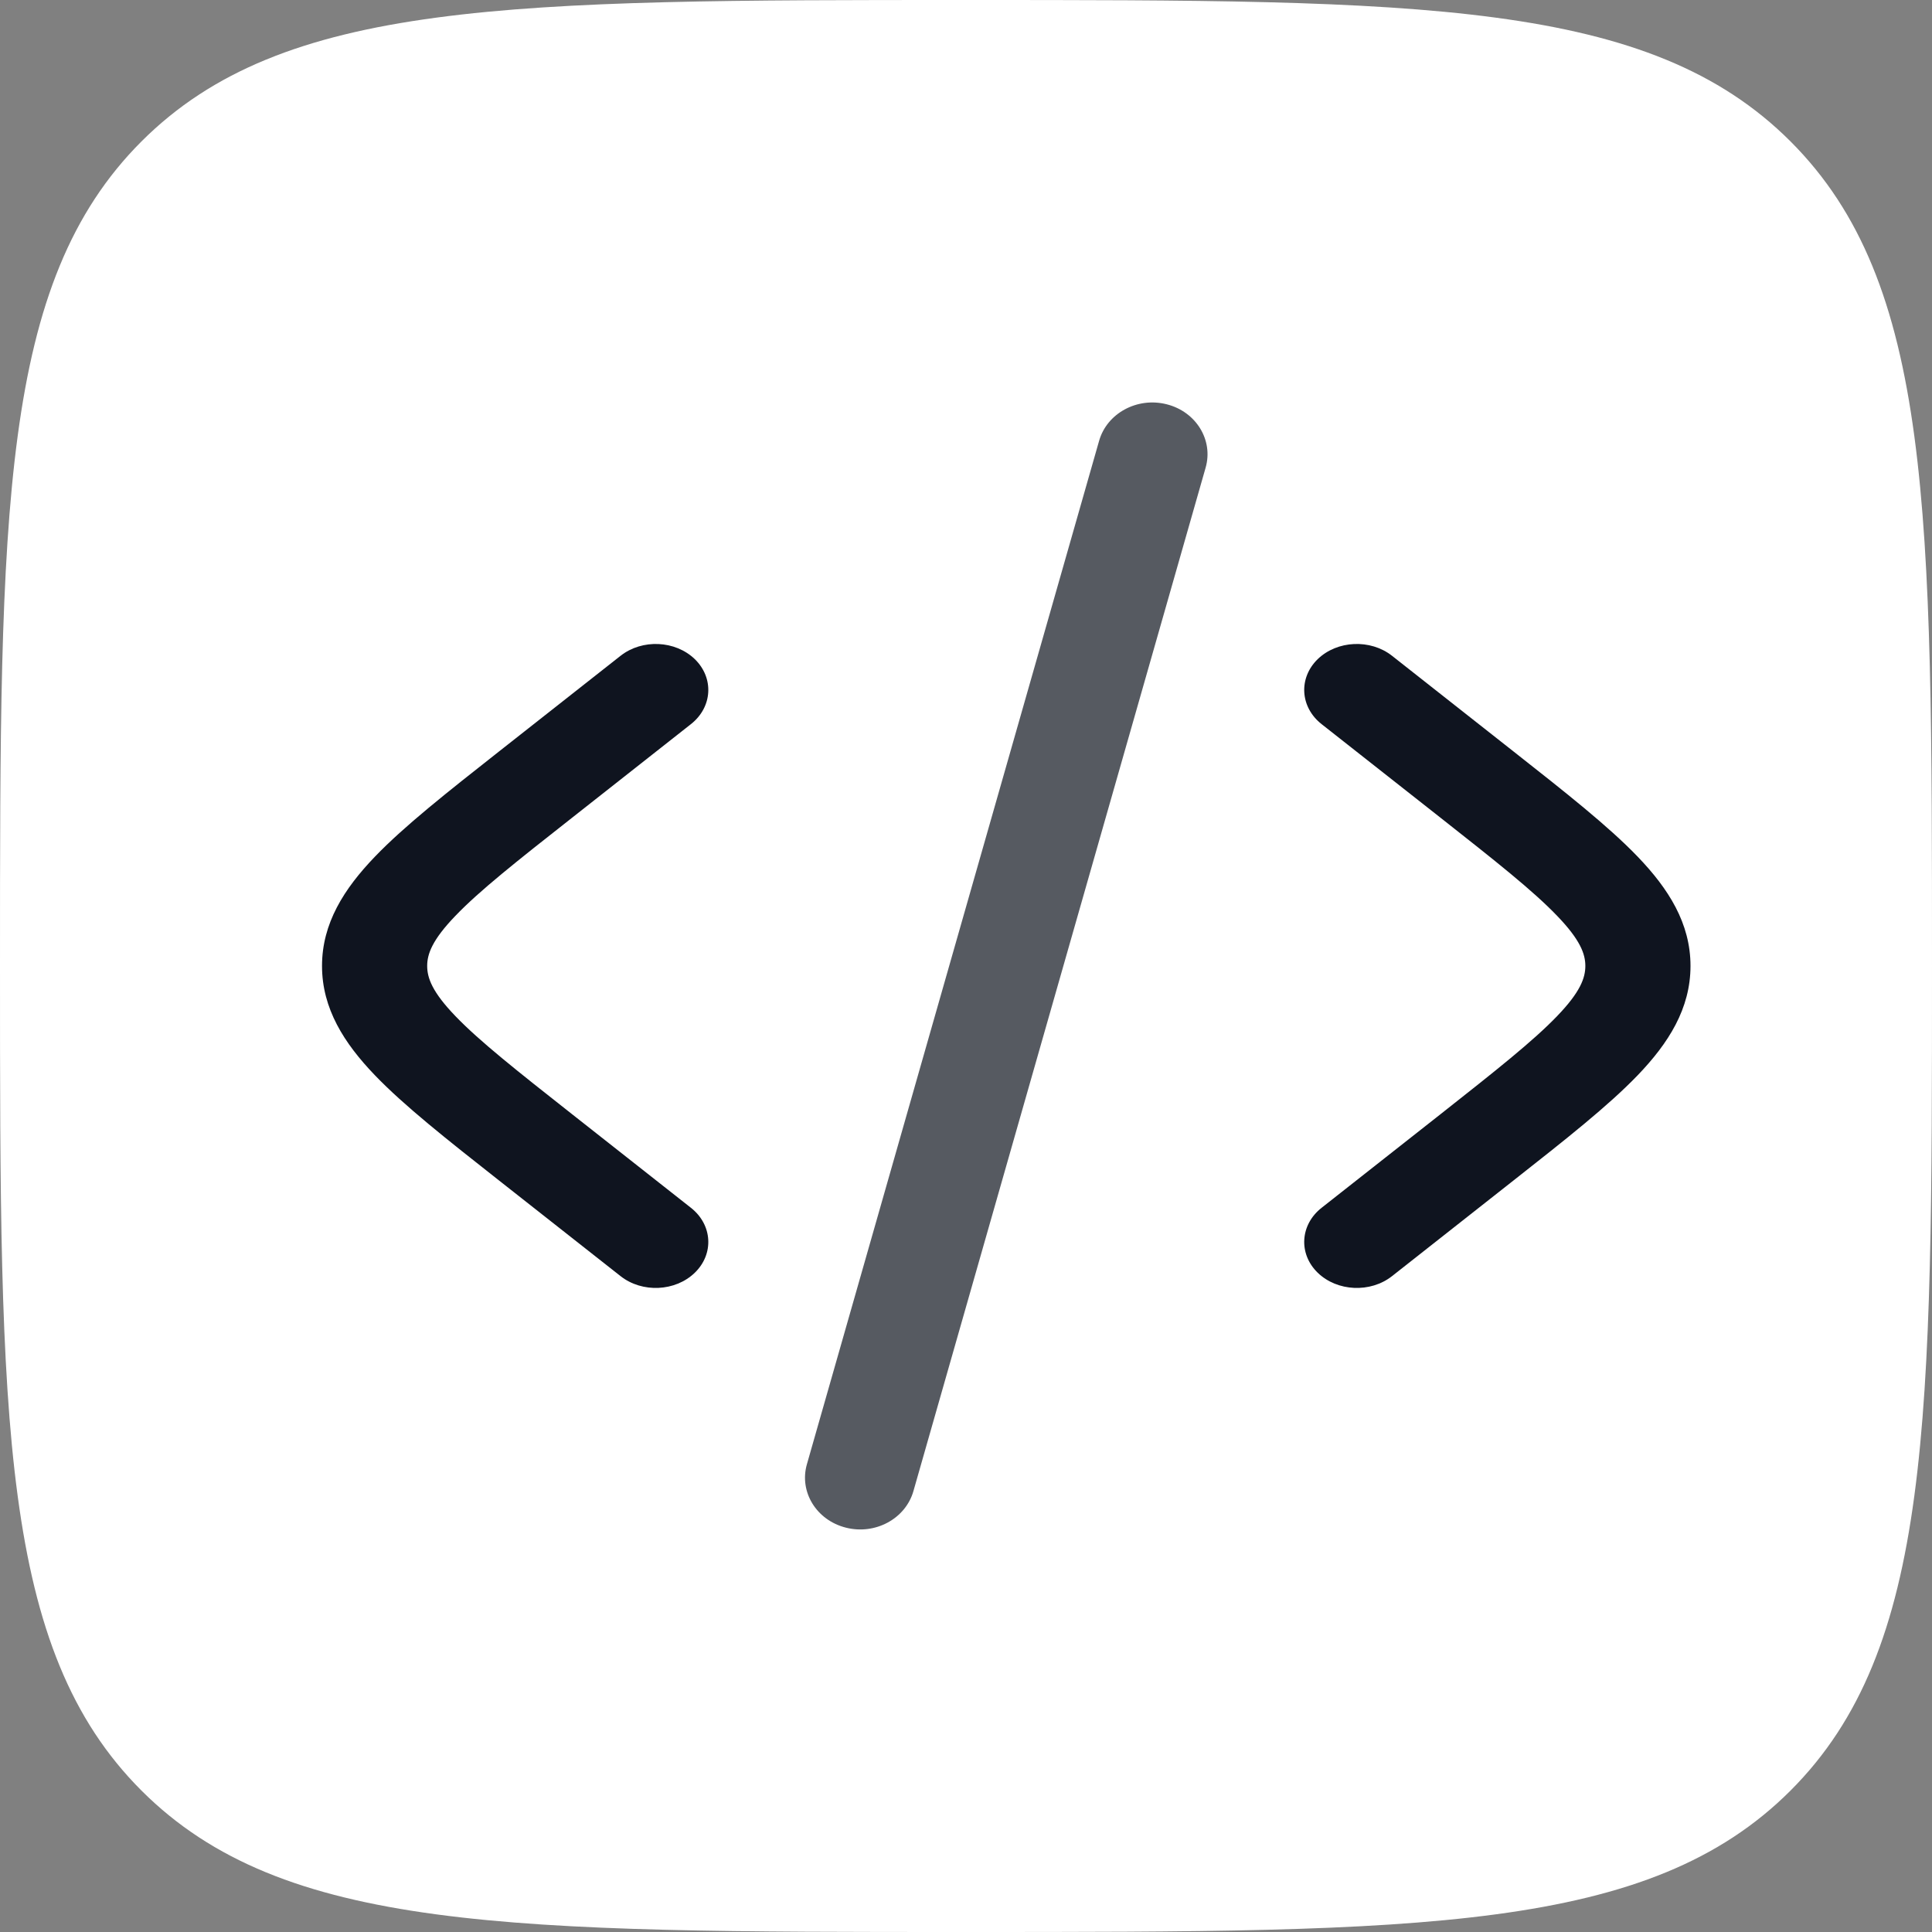
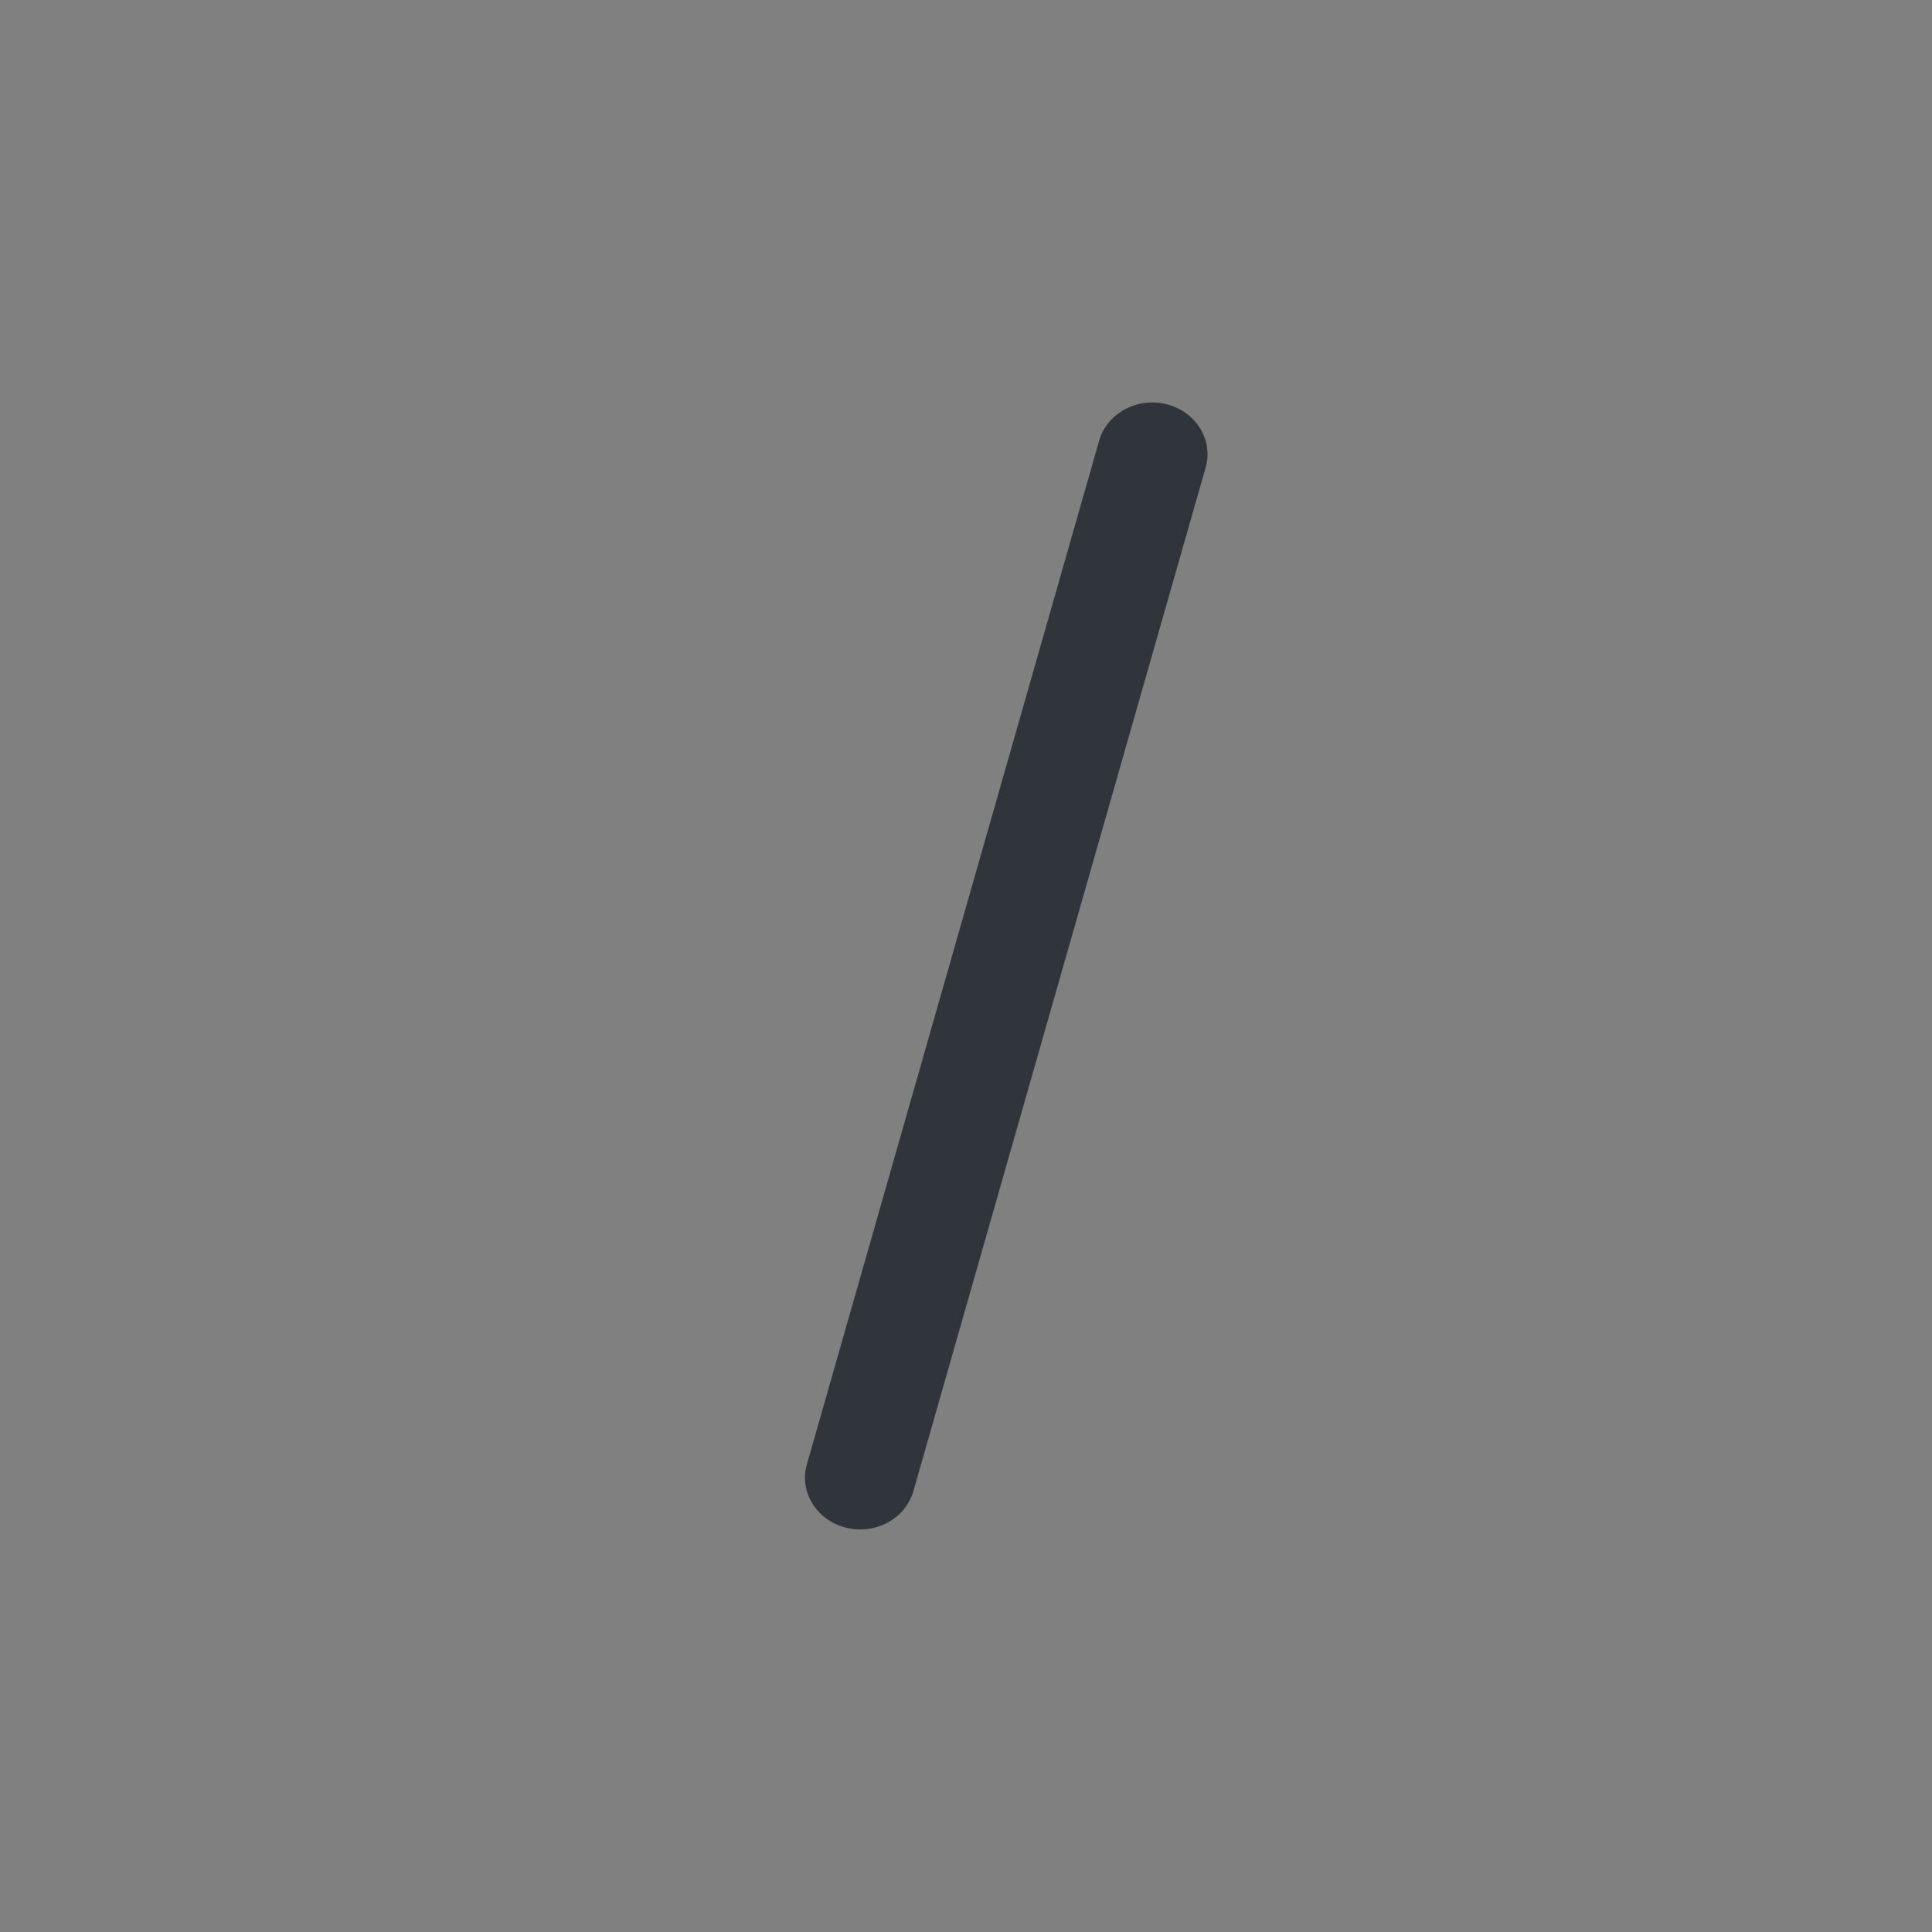
<svg xmlns="http://www.w3.org/2000/svg" width="28" height="28" viewBox="0 0 28 28" fill="none">
  <rect x="0" y="0" width="28" height="28" fill="#808080" stroke="none" />
-   <path d="M0 14C0 7.4 0 4.101 2.05 2.05C4.101 0 7.4 0 14 0C20.6 0 23.899 0 25.95 2.05C28 4.101 28 7.4 28 14C28 20.6 28 23.899 25.95 25.95C23.899 28 20.6 28 14 28C7.4 28 4.101 28 2.05 25.95C0 23.899 0 20.6 0 14Z" fill="white" />
-   <path d="M19.097 9.553C19.379 9.28 19.861 9.258 20.174 9.504L21.939 10.894C22.687 11.483 23.308 11.972 23.734 12.415C24.182 12.881 24.5 13.381 24.5 13.999C24.5 14.617 24.182 15.118 23.734 15.584C23.308 16.027 22.687 16.516 21.939 17.105L20.174 18.495C19.861 18.741 19.379 18.719 19.097 18.445C18.816 18.172 18.841 17.75 19.154 17.504L20.878 16.147C21.678 15.516 22.218 15.089 22.567 14.726C22.903 14.377 22.976 14.173 22.976 13.999C22.976 13.826 22.903 13.622 22.567 13.273C22.218 12.909 21.678 12.482 20.878 11.852L19.154 10.495C18.841 10.249 18.816 9.827 19.097 9.553Z" fill="#0F141F" />
-   <path d="M10.013 10.495C10.326 10.249 10.351 9.827 10.07 9.553C9.788 9.28 9.307 9.258 8.994 9.504L7.228 10.894C6.48 11.483 5.86 11.972 5.434 12.415C4.986 12.881 4.667 13.381 4.667 13.999C4.667 14.617 4.986 15.118 5.434 15.584C5.86 16.027 6.48 16.516 7.228 17.105L8.994 18.495C9.307 18.741 9.788 18.719 10.07 18.445C10.351 18.172 10.326 17.75 10.013 17.504L8.29 16.147C7.489 15.516 6.949 15.089 6.6 14.726C6.264 14.377 6.191 14.173 6.191 13.999C6.191 13.826 6.264 13.622 6.6 13.273C6.949 12.909 7.489 12.482 8.29 11.852L10.013 10.495Z" fill="#0F141F" />
  <path opacity="0.7" d="M16.908 5.859C17.334 5.966 17.587 6.377 17.473 6.777L13.238 21.61C13.124 22.01 12.686 22.248 12.26 22.14C11.833 22.033 11.58 21.622 11.694 21.222L15.929 6.389C16.043 5.989 16.481 5.751 16.908 5.859Z" fill="#0F141F" />
</svg>